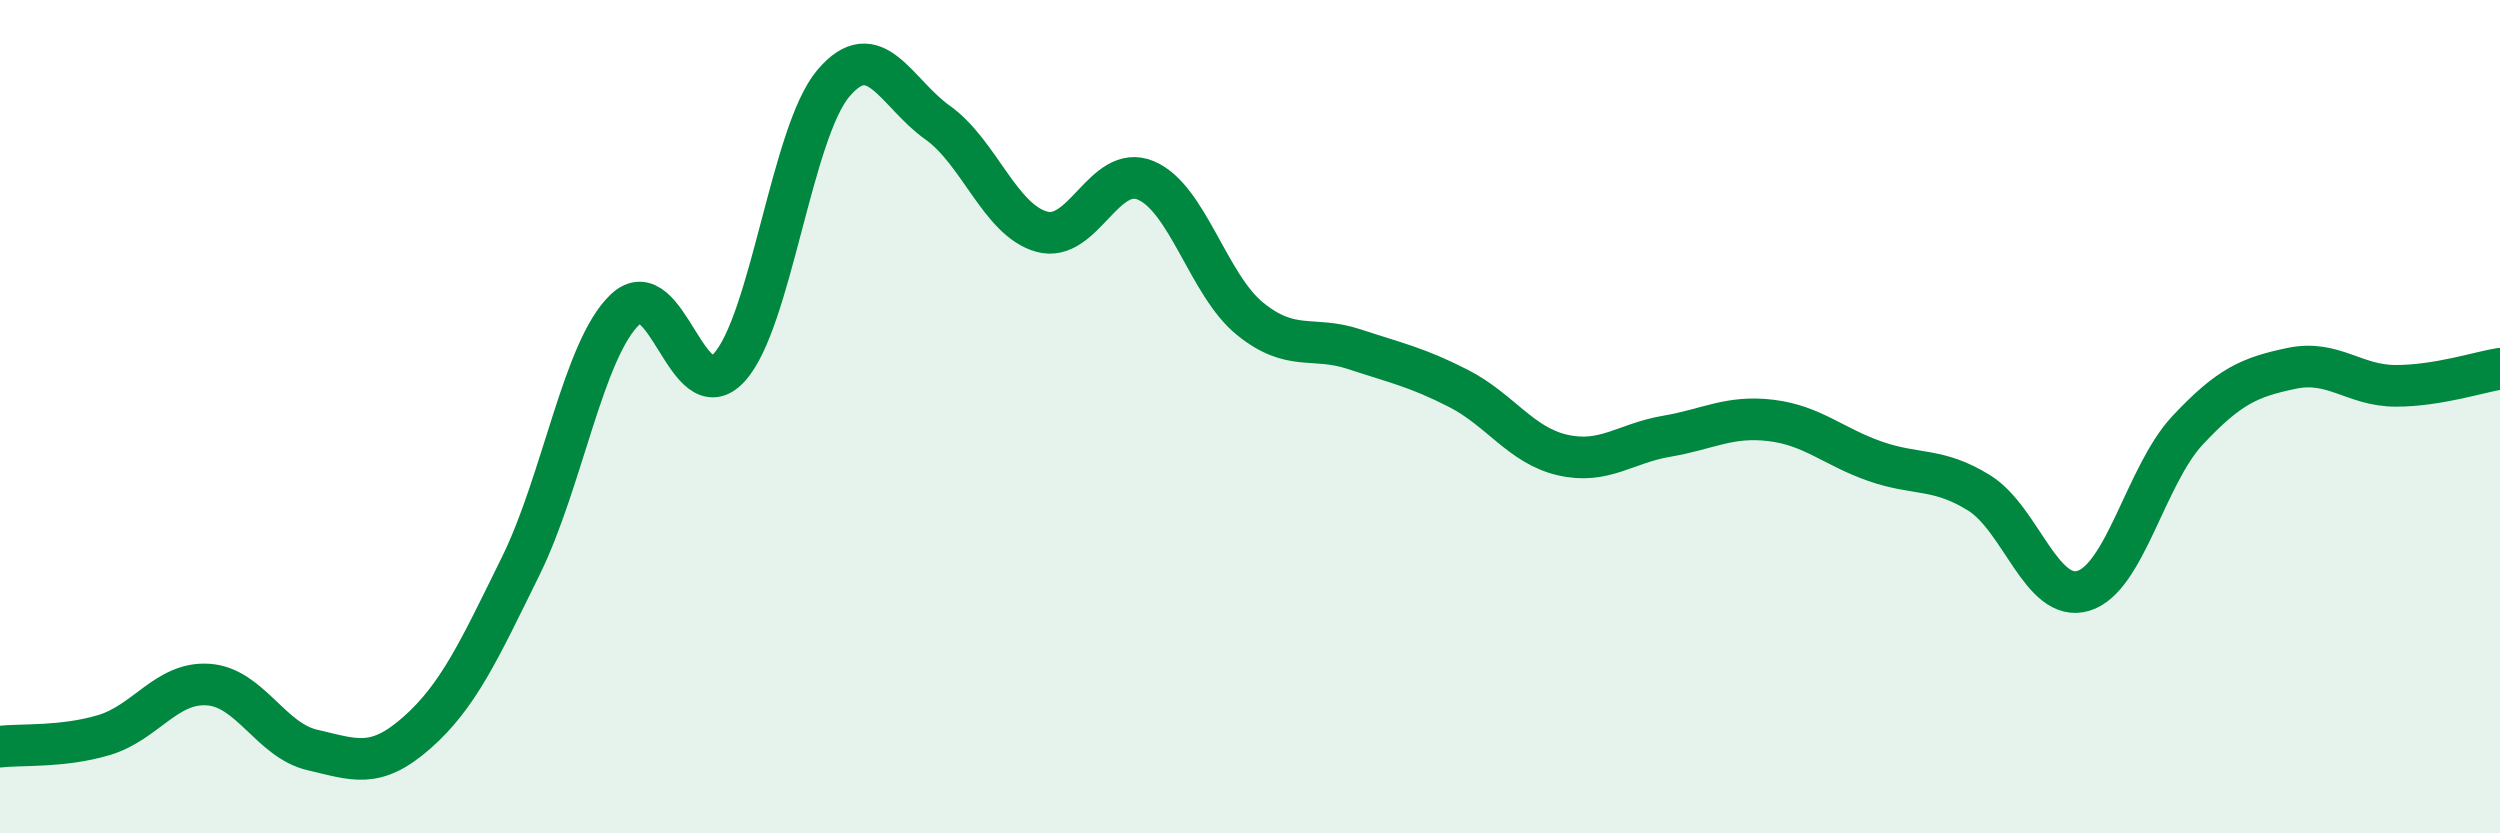
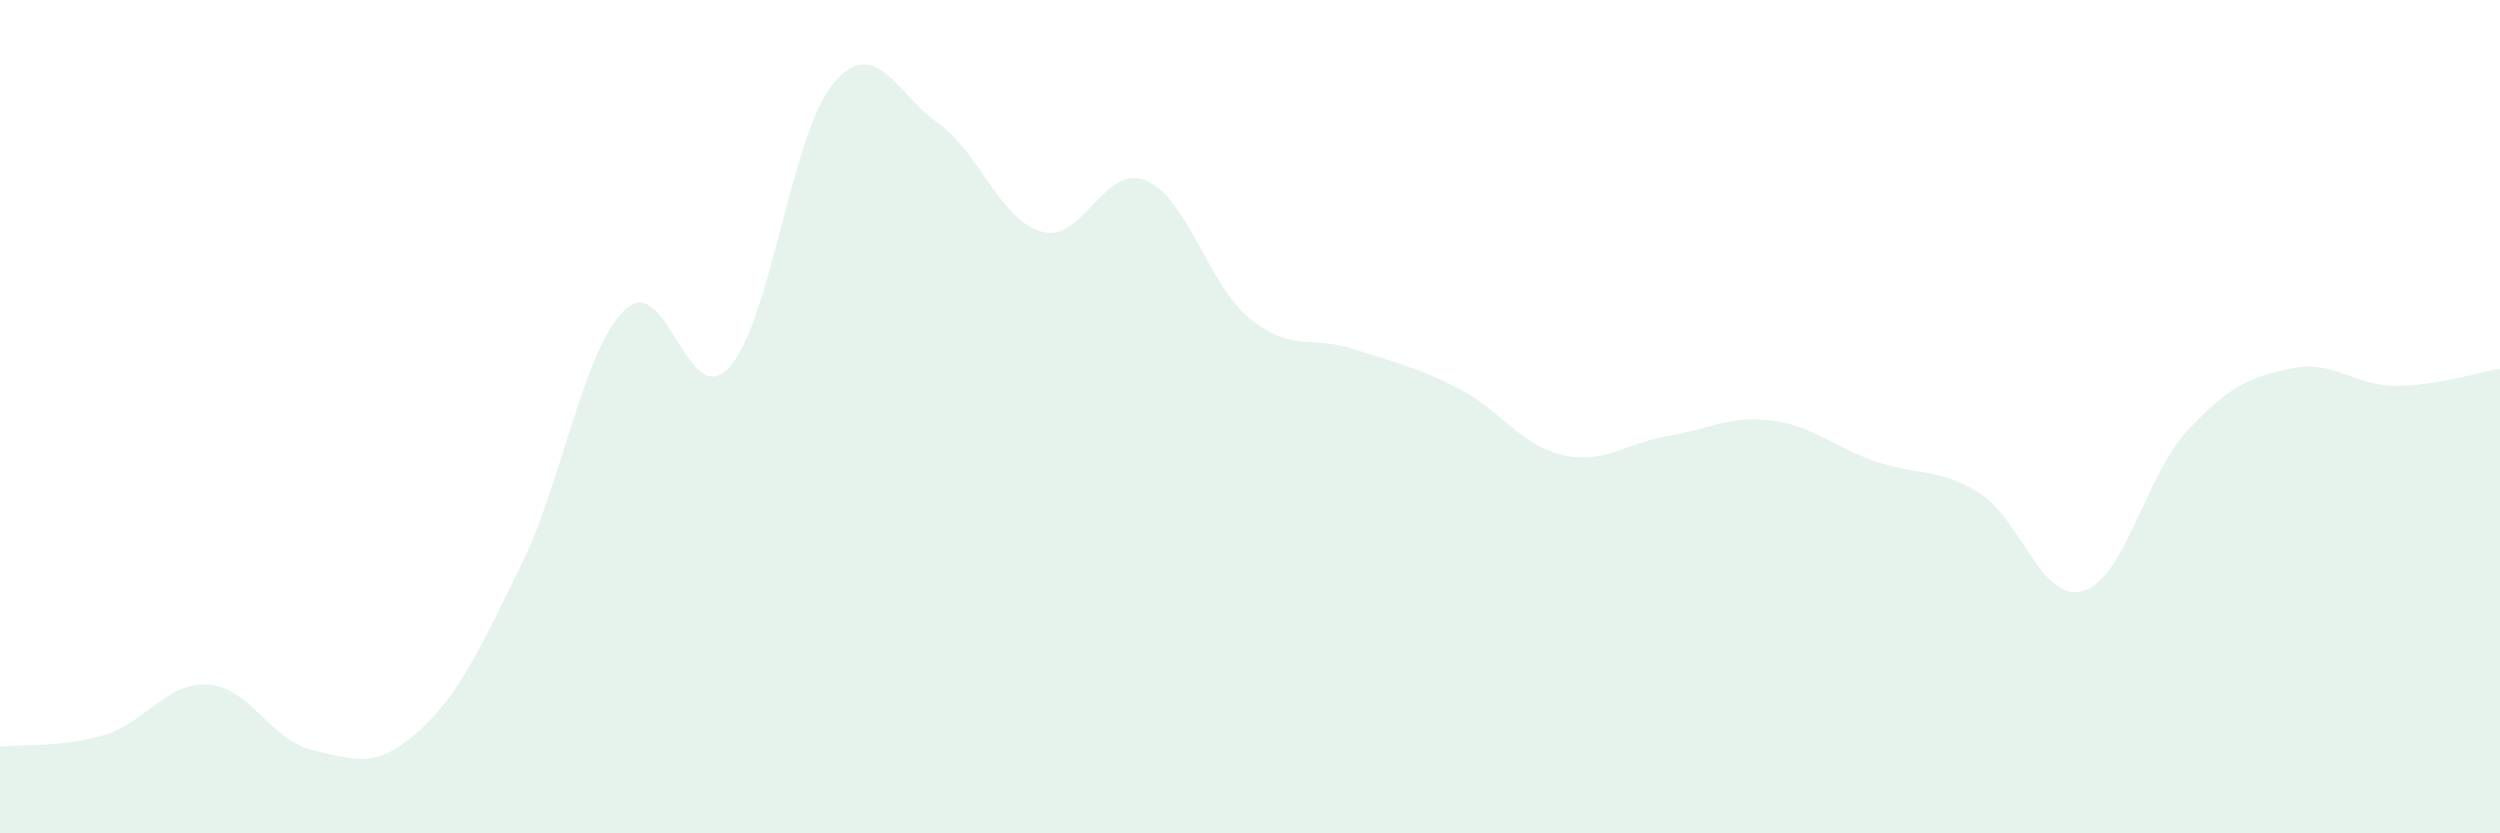
<svg xmlns="http://www.w3.org/2000/svg" width="60" height="20" viewBox="0 0 60 20">
  <path d="M 0,17.92 C 0.5,17.86 1.5,17.94 2.5,17.64 C 3.5,17.34 4,16.36 5,16.43 C 6,16.5 6.5,17.77 7.5,18 C 8.5,18.23 9,18.47 10,17.59 C 11,16.71 11.5,15.61 12.5,13.58 C 13.5,11.55 14,8.38 15,7.43 C 16,6.48 16.5,9.91 17.5,8.82 C 18.5,7.73 19,3.18 20,2 C 21,0.82 21.5,2.23 22.5,2.94 C 23.5,3.65 24,5.28 25,5.56 C 26,5.84 26.5,3.91 27.5,4.33 C 28.5,4.75 29,6.84 30,7.65 C 31,8.46 31.5,8.05 32.5,8.38 C 33.5,8.71 34,8.81 35,9.32 C 36,9.83 36.5,10.69 37.5,10.92 C 38.5,11.15 39,10.64 40,10.47 C 41,10.3 41.5,9.97 42.5,10.09 C 43.5,10.21 44,10.72 45,11.07 C 46,11.42 46.5,11.21 47.5,11.83 C 48.5,12.45 49,14.48 50,14.18 C 51,13.88 51.5,11.4 52.5,10.33 C 53.5,9.26 54,9.05 55,8.84 C 56,8.63 56.5,9.26 57.5,9.26 C 58.5,9.26 59.5,8.93 60,8.85L60 20L0 20Z" fill="#008740" opacity="0.1" stroke-linecap="round" stroke-linejoin="round" />
-   <path d="M 0,17.92 C 0.5,17.86 1.5,17.94 2.5,17.64 C 3.5,17.34 4,16.36 5,16.43 C 6,16.5 6.5,17.77 7.5,18 C 8.5,18.23 9,18.47 10,17.59 C 11,16.71 11.5,15.61 12.5,13.58 C 13.5,11.55 14,8.38 15,7.43 C 16,6.48 16.5,9.91 17.5,8.82 C 18.5,7.73 19,3.18 20,2 C 21,0.82 21.5,2.23 22.5,2.94 C 23.5,3.65 24,5.28 25,5.56 C 26,5.84 26.5,3.91 27.5,4.33 C 28.5,4.75 29,6.84 30,7.65 C 31,8.46 31.5,8.05 32.5,8.38 C 33.5,8.71 34,8.81 35,9.32 C 36,9.83 36.5,10.69 37.5,10.92 C 38.5,11.15 39,10.64 40,10.47 C 41,10.3 41.5,9.97 42.5,10.09 C 43.5,10.21 44,10.72 45,11.07 C 46,11.42 46.5,11.21 47.5,11.83 C 48.5,12.45 49,14.48 50,14.18 C 51,13.88 51.5,11.4 52.5,10.33 C 53.5,9.26 54,9.05 55,8.84 C 56,8.63 56.5,9.26 57.5,9.26 C 58.5,9.26 59.5,8.93 60,8.85" stroke="#008740" stroke-width="1" fill="none" stroke-linecap="round" stroke-linejoin="round" />
</svg>